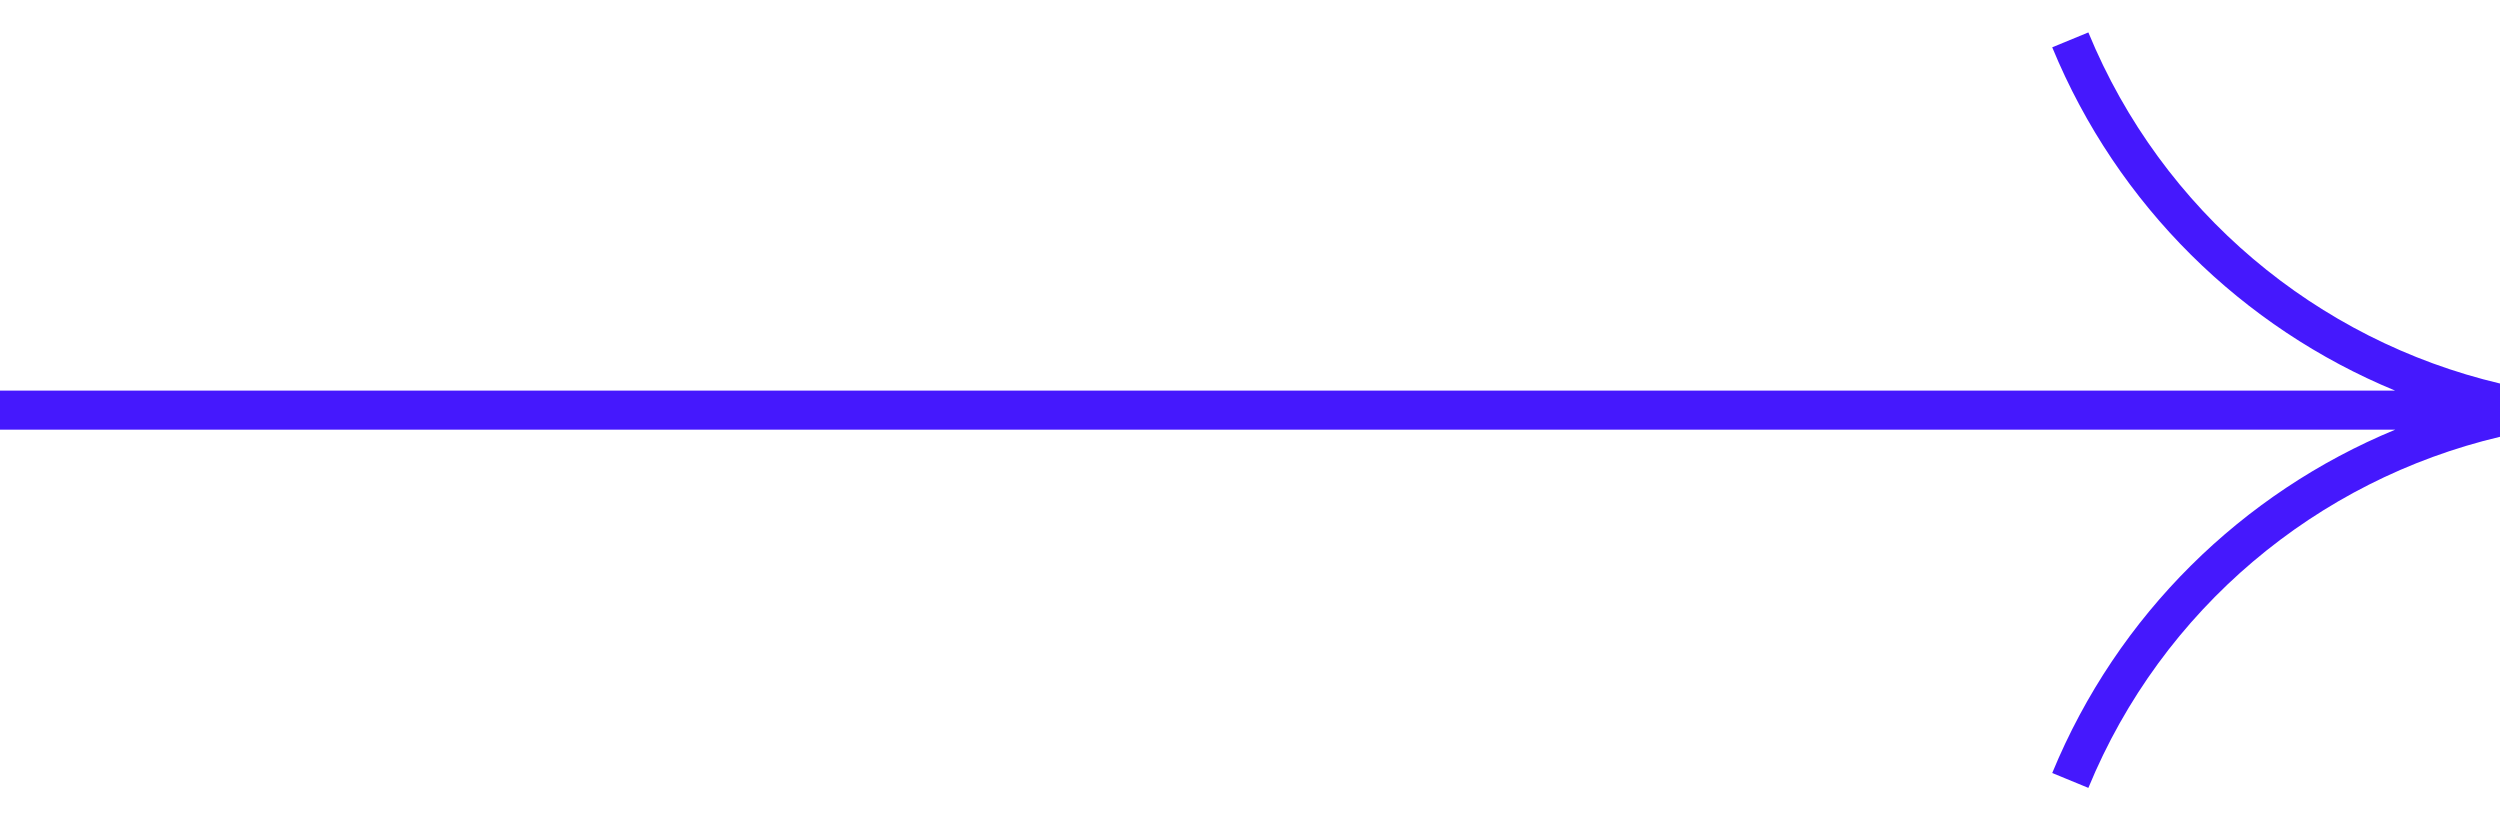
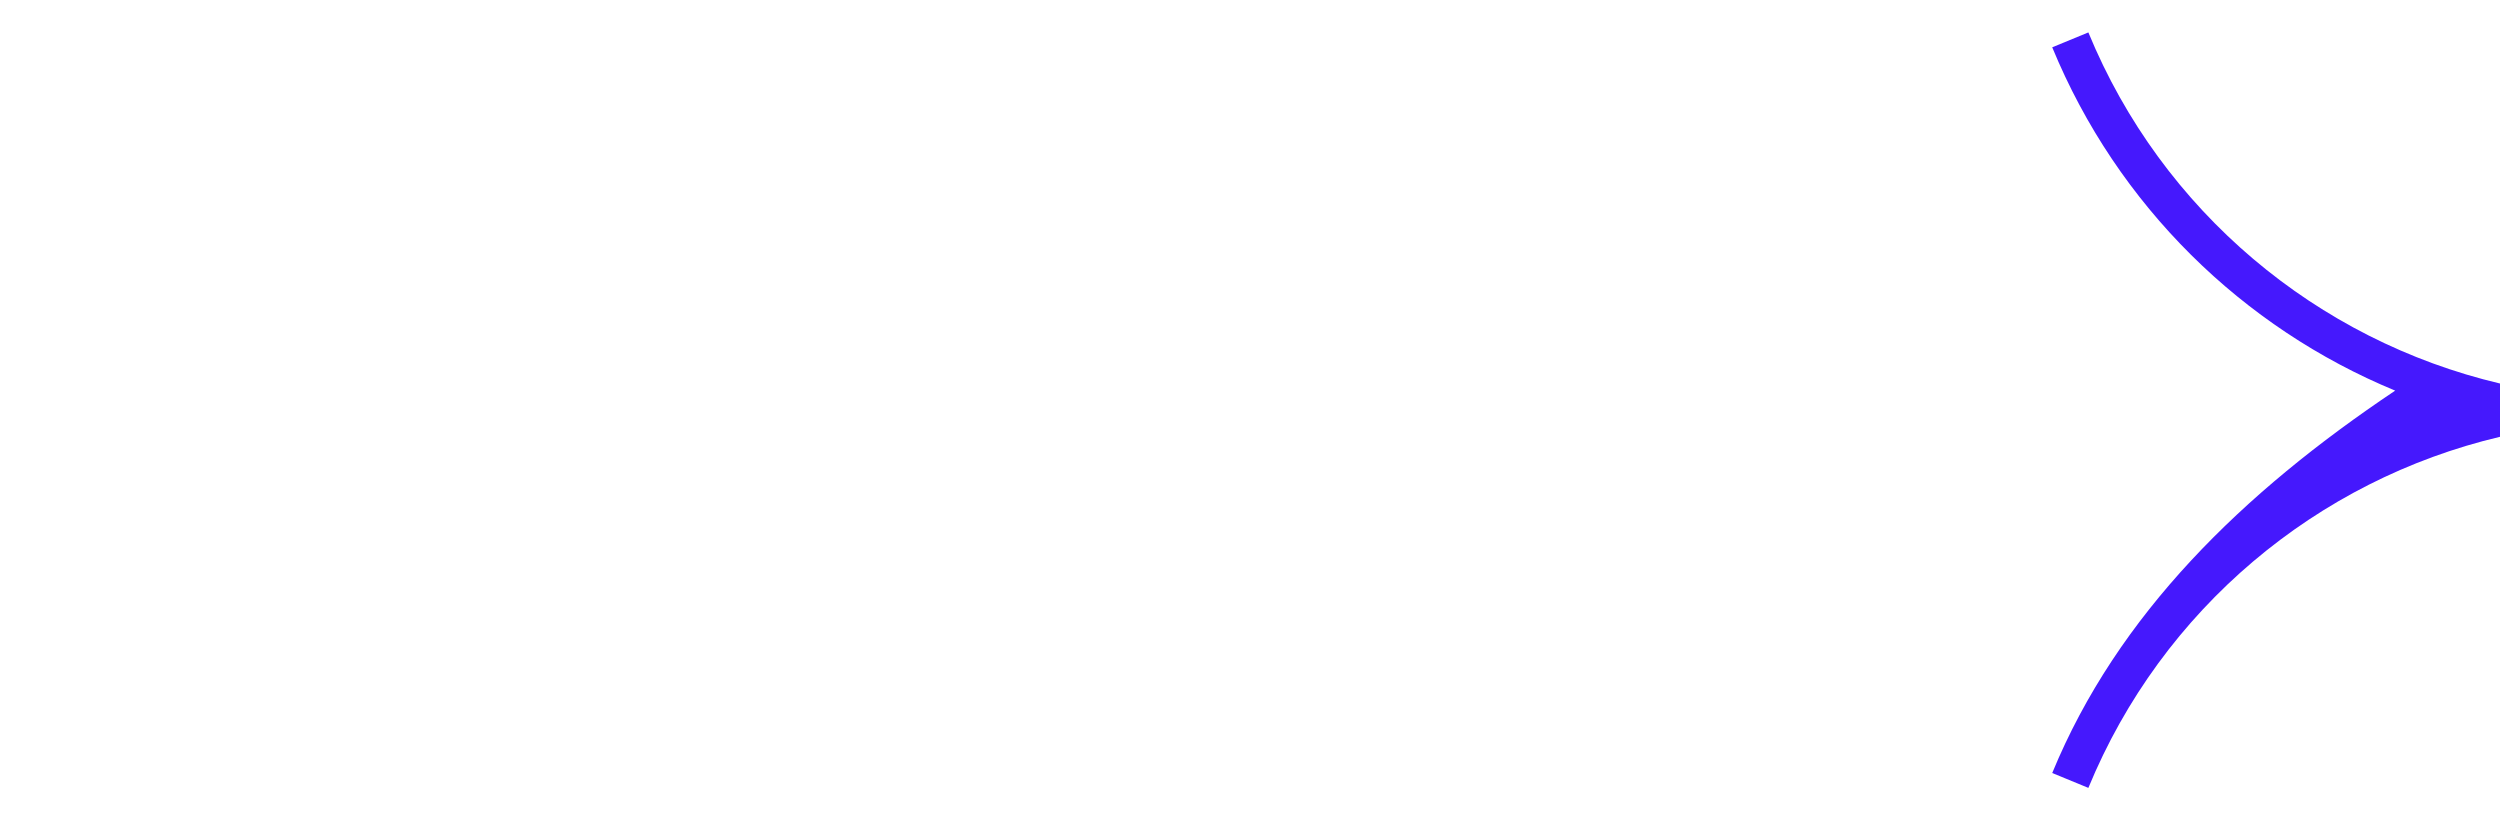
<svg xmlns="http://www.w3.org/2000/svg" width="64" height="21" viewBox="0 0 64 21" fill="none">
-   <path fill-rule="evenodd" clip-rule="evenodd" d="M64 9.818C59.314 8.711 55.349 5.412 53.462 0.83L52.537 1.211C54.209 5.271 57.413 8.387 61.316 10H0V11H61.317C57.413 12.613 54.209 15.729 52.537 19.789L53.462 20.17C55.349 15.588 59.314 12.289 64 11.182V9.818Z" fill="#4518FD" />
+   <path fill-rule="evenodd" clip-rule="evenodd" d="M64 9.818C59.314 8.711 55.349 5.412 53.462 0.83L52.537 1.211C54.209 5.271 57.413 8.387 61.316 10H0H61.317C57.413 12.613 54.209 15.729 52.537 19.789L53.462 20.17C55.349 15.588 59.314 12.289 64 11.182V9.818Z" fill="#4518FD" />
</svg>